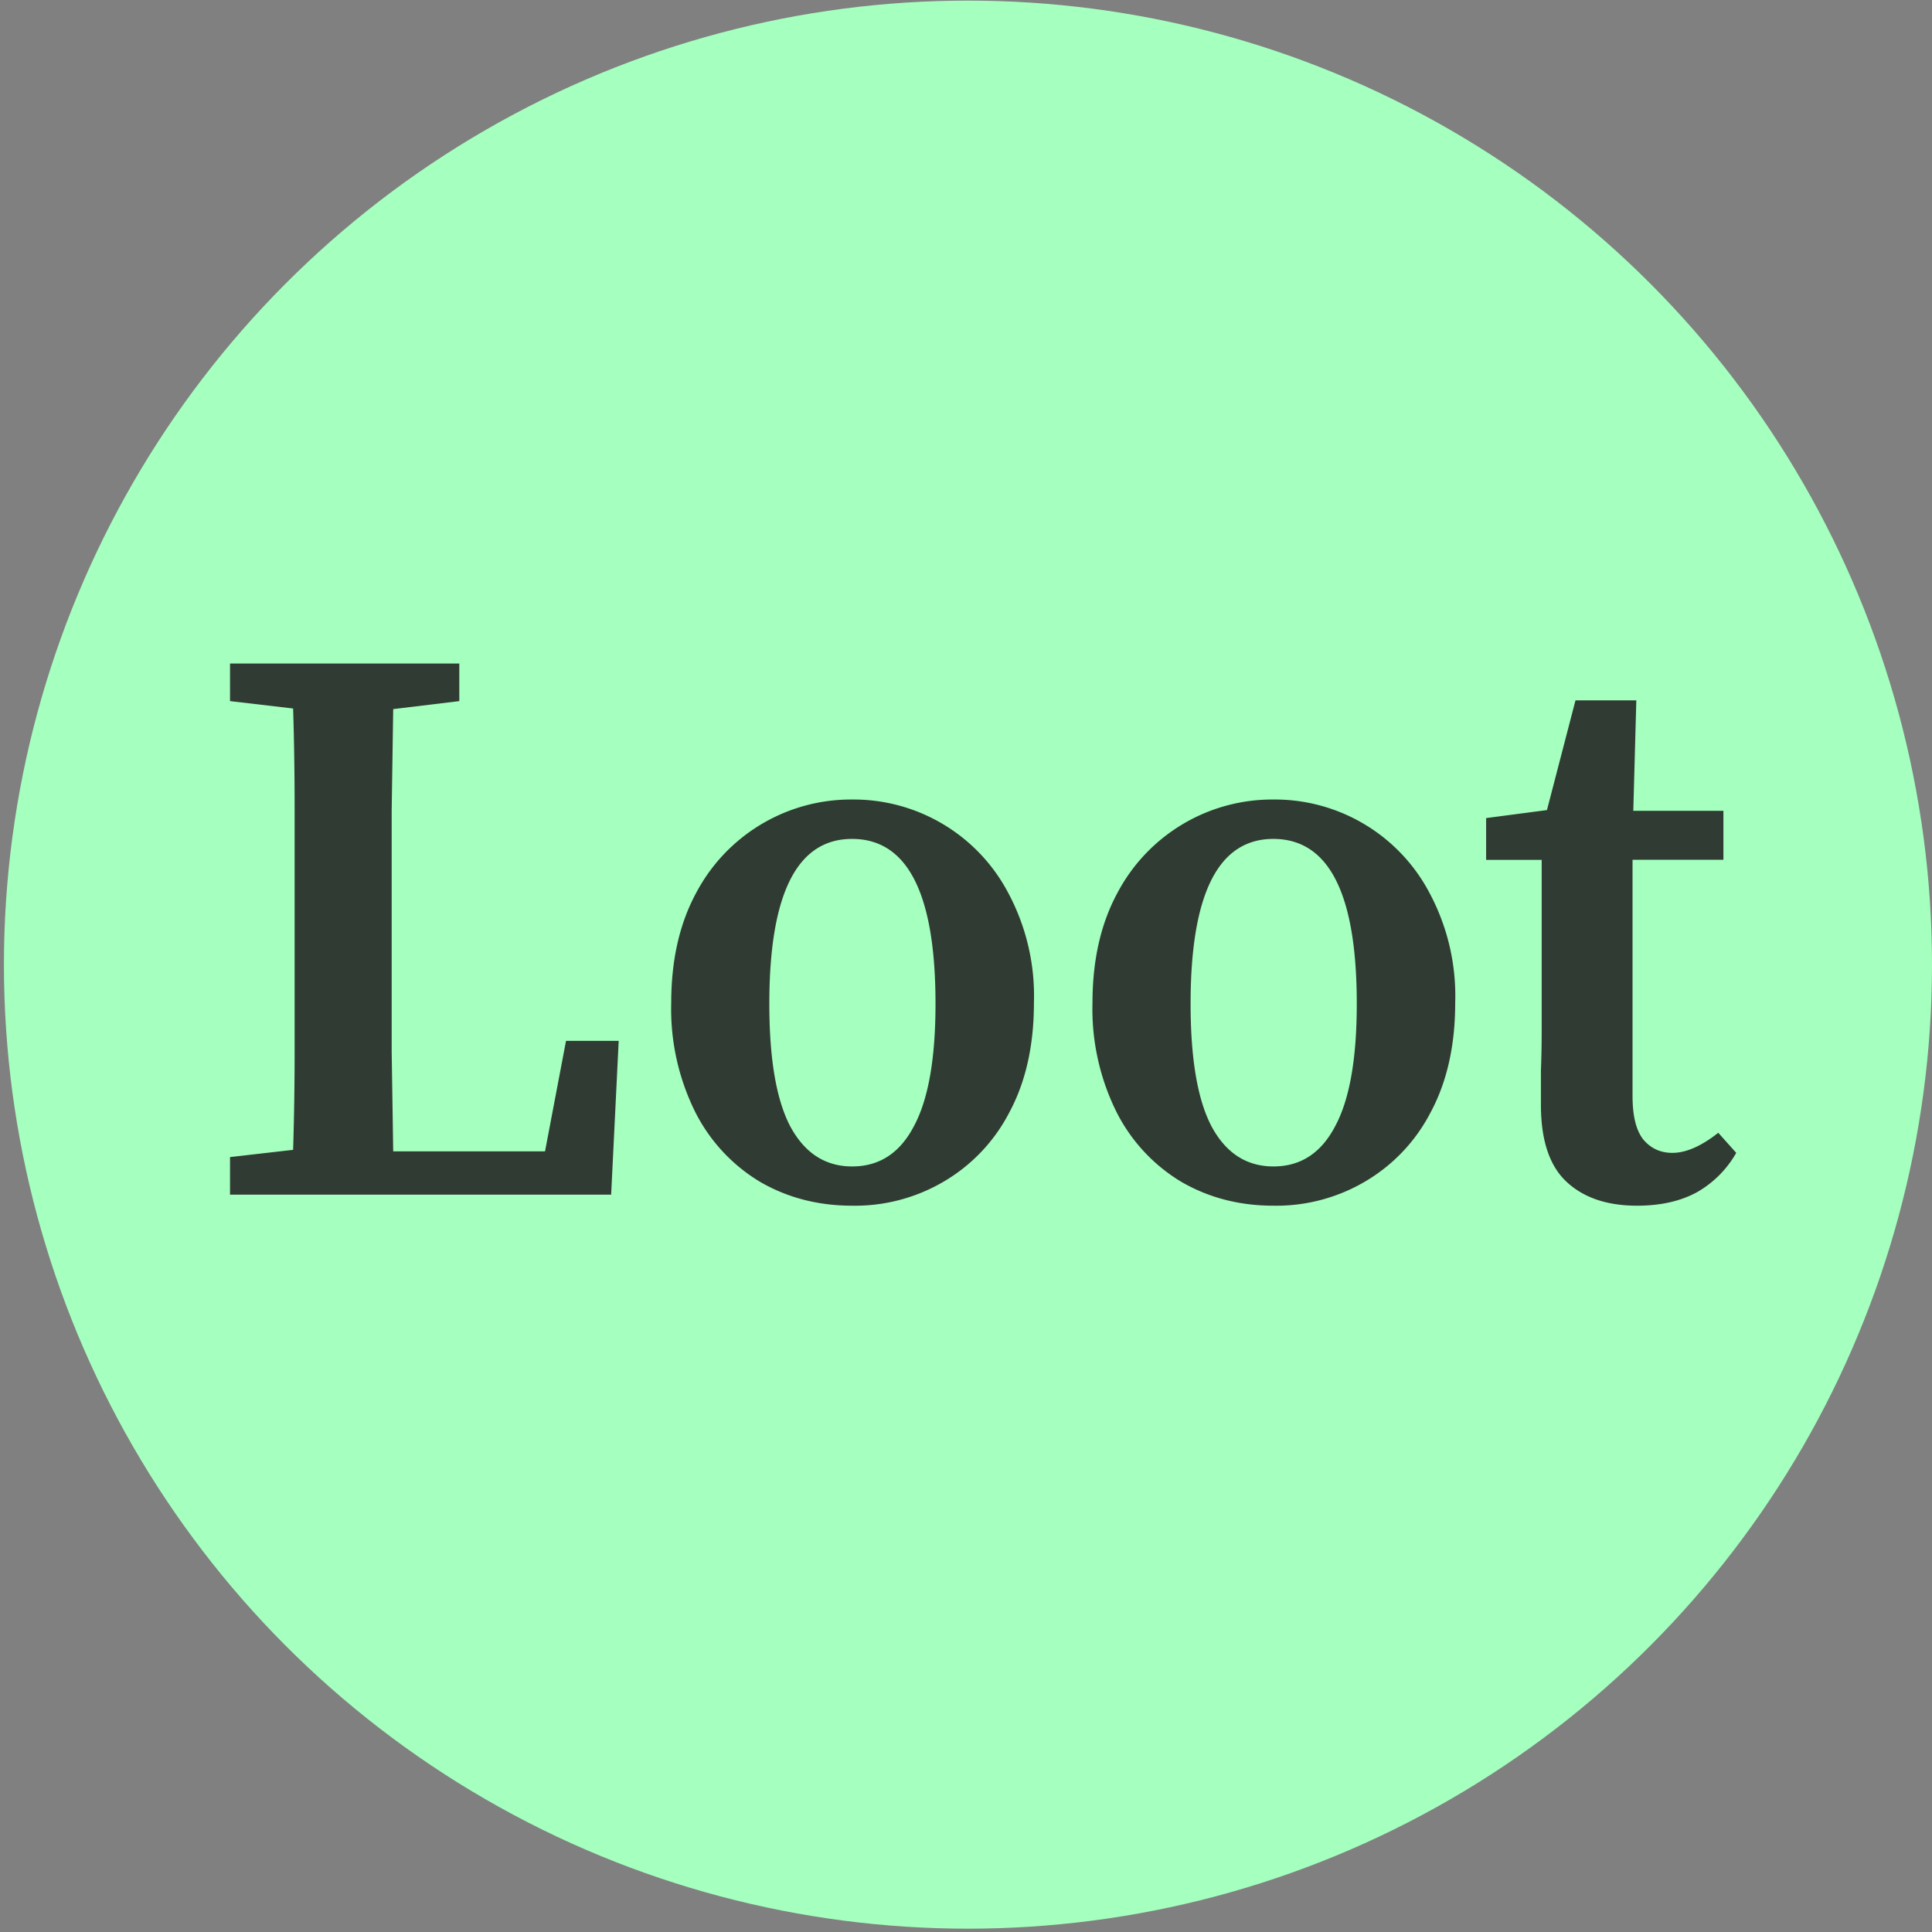
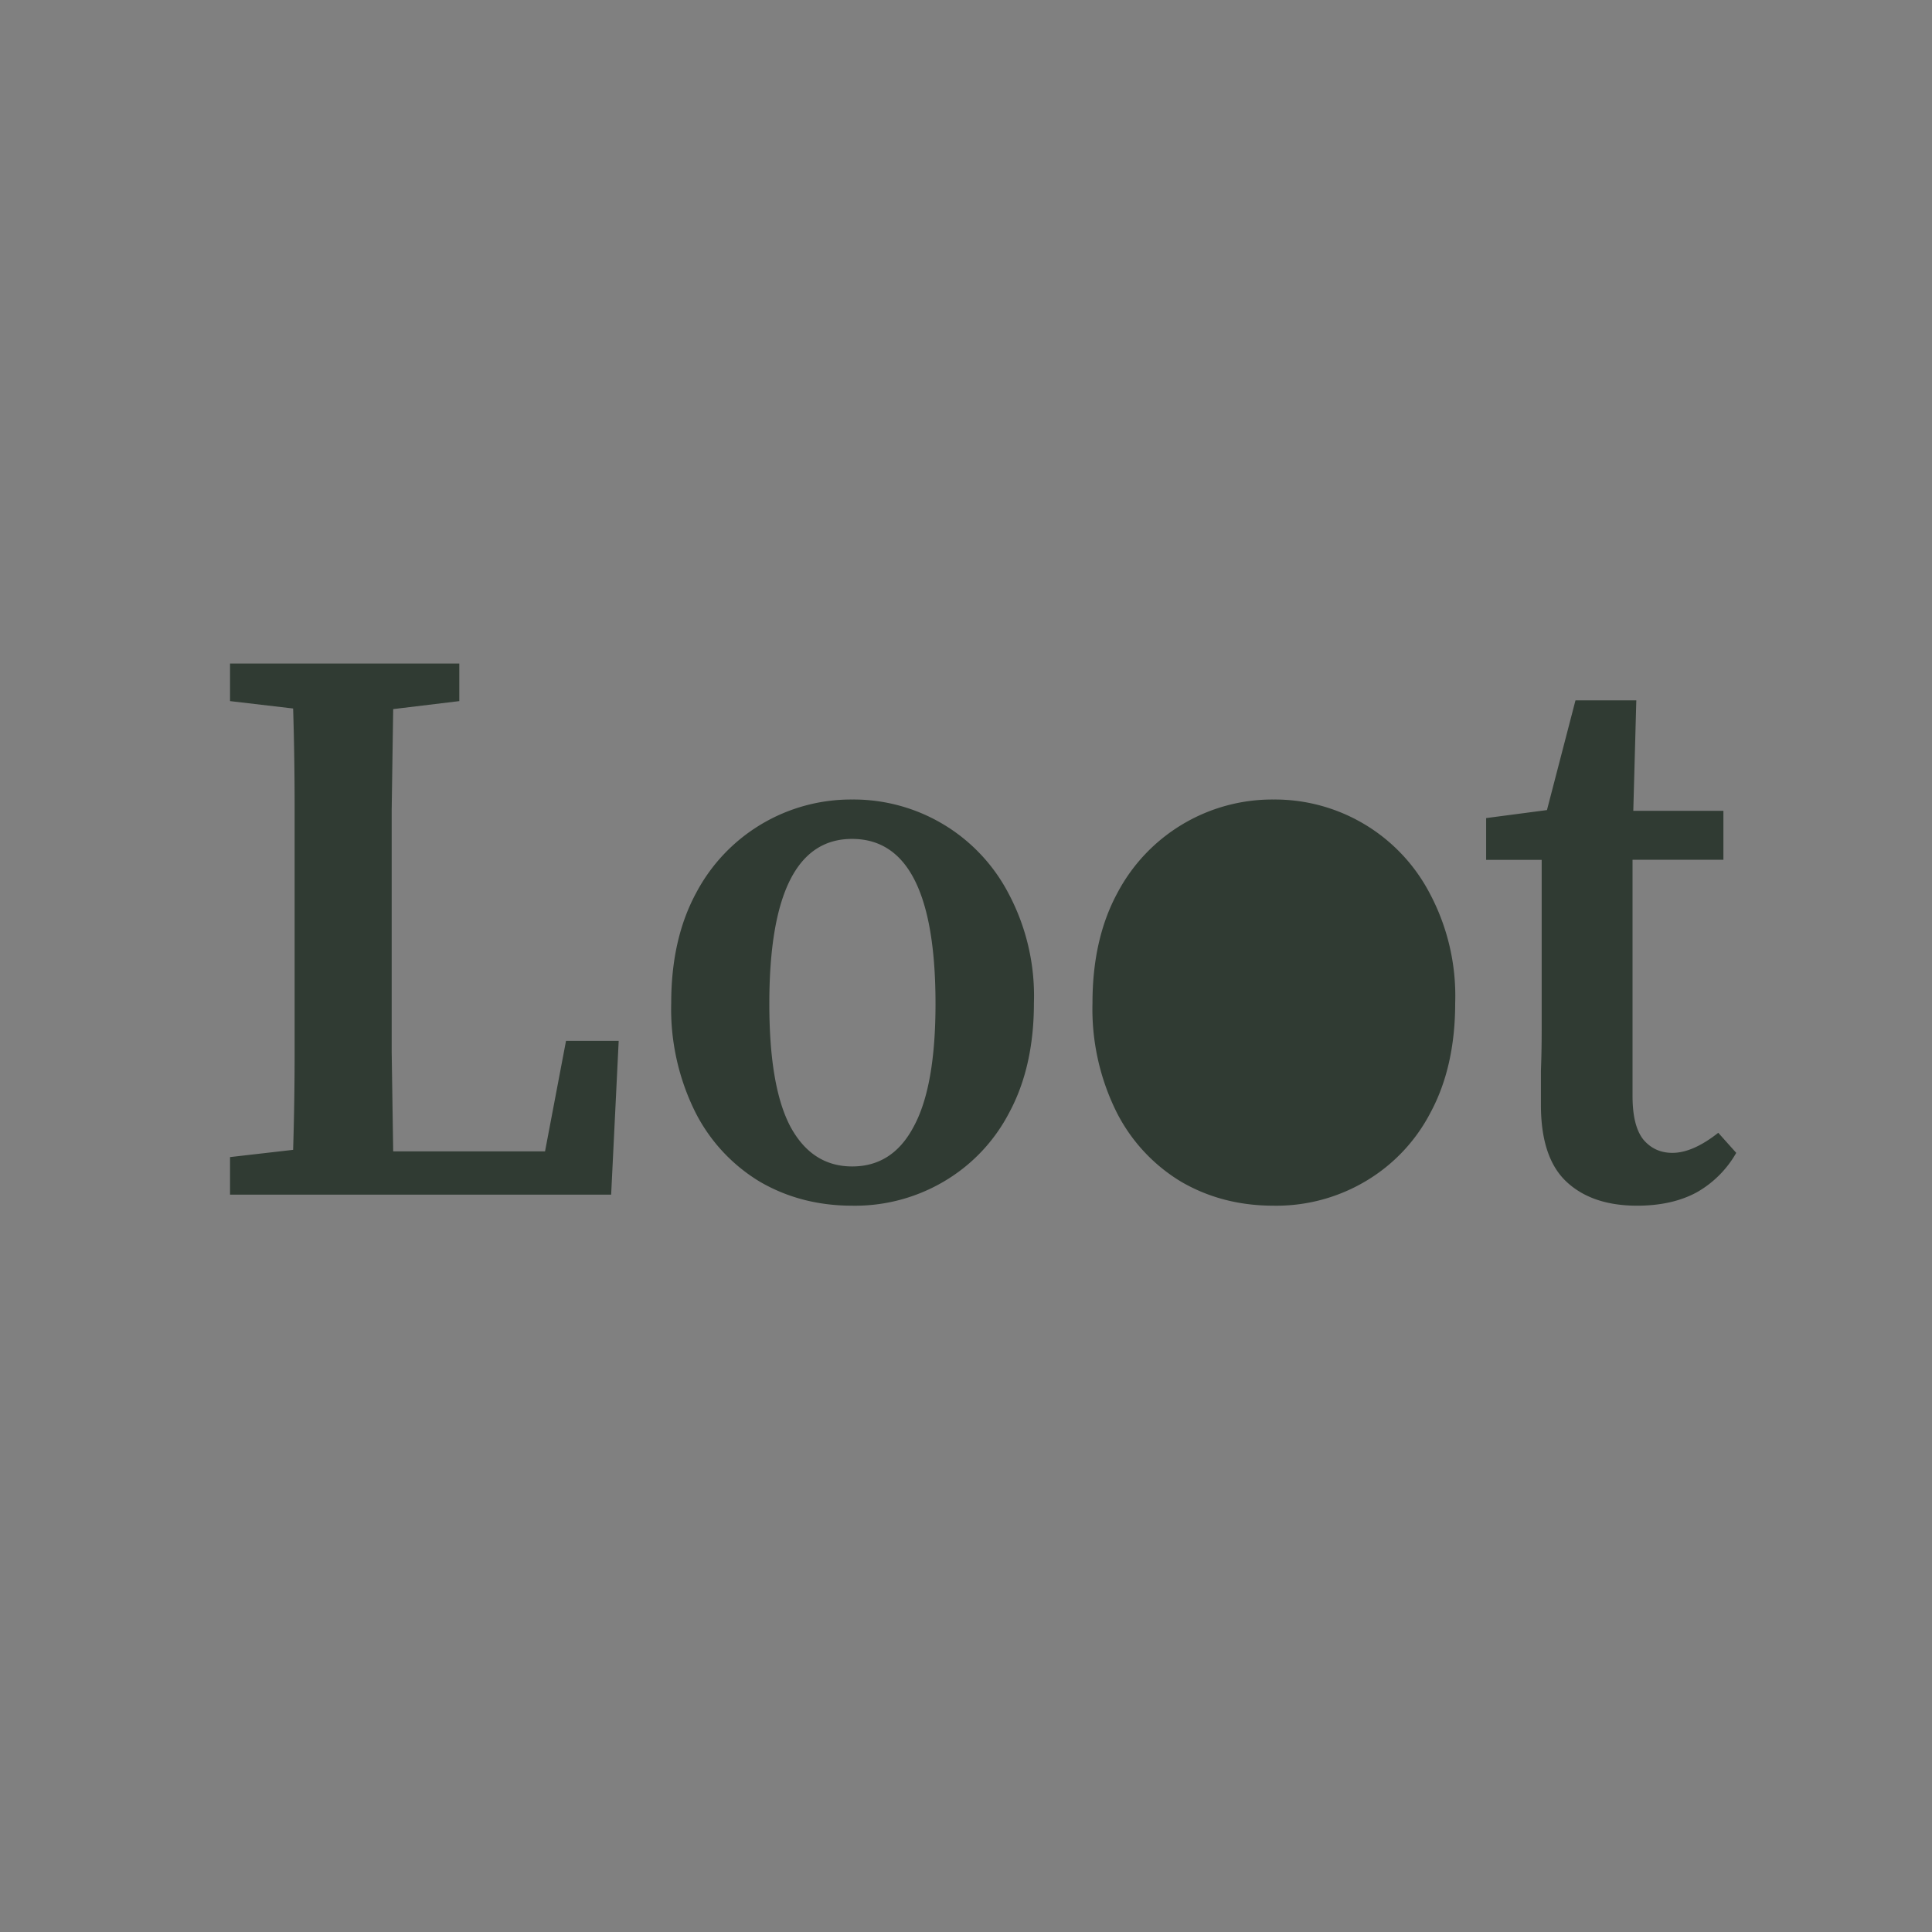
<svg xmlns="http://www.w3.org/2000/svg" version="1.1" id="Layer_1" x="0" y="0" width="128" height="128" xml:space="preserve">
  <rect width="100%" height="100%" fill="#808080" stroke="none" />
  <style>.st1{fill:#303b33}</style>
-   <circle cx="64.13" cy="63.91" r="63.87" fill="#a5ffbe" />
-   <path class="st1" d="M15.24 46.45v-2.49h15.19v2.49l-4.38.53-.1 6.69V69.7l.1 6.58h10.06l1.39-7.32h3.49l-.5 10.19H15.24v-2.49l4.18-.48c.07-2.23.1-4.42.1-6.58v-9.18-6.79c0-2.26-.03-4.49-.1-6.69l-4.18-.49zM56.46 79.88c-2.26 0-4.3-.53-6.12-1.59a11.35 11.35 0 0 1-4.28-4.62 15.33 15.33 0 0 1-1.59-7.22c0-2.83.55-5.25 1.64-7.27a11.6 11.6 0 0 1 10.35-6.21 11.58 11.58 0 0 1 10.35 6.21 14.45 14.45 0 0 1 1.69 7.27c0 2.83-.55 5.25-1.64 7.27a11.35 11.35 0 0 1-4.33 4.56 11.59 11.59 0 0 1-6.07 1.6zm0-2.6c1.79 0 3.15-.88 4.08-2.65.96-1.77 1.44-4.48 1.44-8.12 0-7.29-1.84-10.93-5.53-10.93-3.65 0-5.48 3.64-5.48 10.93 0 3.64.46 6.35 1.39 8.12.95 1.76 2.31 2.65 4.1 2.65zM84.37 79.88c-2.26 0-4.3-.53-6.12-1.59a11.35 11.35 0 0 1-4.28-4.62 15.33 15.33 0 0 1-1.59-7.22c0-2.83.55-5.25 1.64-7.27a11.6 11.6 0 0 1 10.35-6.21 11.58 11.58 0 0 1 10.35 6.21 14.45 14.45 0 0 1 1.69 7.27c0 2.83-.55 5.25-1.64 7.27a11.35 11.35 0 0 1-4.33 4.56 11.59 11.59 0 0 1-6.07 1.6zm0-2.6c1.79 0 3.15-.88 4.08-2.65.96-1.77 1.44-4.48 1.44-8.12 0-7.29-1.84-10.93-5.53-10.93-3.65 0-5.48 3.64-5.48 10.93 0 3.64.46 6.35 1.39 8.12.95 1.76 2.31 2.65 4.1 2.65zM108.46 79.88c-1.99 0-3.55-.53-4.68-1.59s-1.69-2.76-1.69-5.09v-2.28c.03-.74.05-1.63.05-2.65v-11.3h-3.68V54.2l4.03-.53 1.89-7.27h4.03l-.2 7.32h5.97v3.24h-6.02v15.65c0 1.31.23 2.26.7 2.87.5.6 1.14.9 1.94.9.9 0 1.91-.44 3.04-1.33l1.19 1.33a6.95 6.95 0 0 1-2.59 2.6c-1.09.6-2.42.9-3.98.9z" />
+   <path class="st1" d="M15.24 46.45v-2.49h15.19v2.49l-4.38.53-.1 6.69V69.7l.1 6.58h10.06l1.39-7.32h3.49l-.5 10.19H15.24v-2.49l4.18-.48c.07-2.23.1-4.42.1-6.58v-9.18-6.79c0-2.26-.03-4.49-.1-6.69l-4.18-.49zM56.46 79.88c-2.26 0-4.3-.53-6.12-1.59a11.35 11.35 0 0 1-4.28-4.62 15.33 15.33 0 0 1-1.59-7.22c0-2.83.55-5.25 1.64-7.27a11.6 11.6 0 0 1 10.35-6.21 11.58 11.58 0 0 1 10.35 6.21 14.45 14.45 0 0 1 1.69 7.27c0 2.83-.55 5.25-1.64 7.27a11.35 11.35 0 0 1-4.33 4.56 11.59 11.59 0 0 1-6.07 1.6zm0-2.6c1.79 0 3.15-.88 4.08-2.65.96-1.77 1.44-4.48 1.44-8.12 0-7.29-1.84-10.93-5.53-10.93-3.65 0-5.48 3.64-5.48 10.93 0 3.64.46 6.35 1.39 8.12.95 1.76 2.31 2.65 4.1 2.65zM84.37 79.88c-2.26 0-4.3-.53-6.12-1.59a11.35 11.35 0 0 1-4.28-4.62 15.33 15.33 0 0 1-1.59-7.22c0-2.83.55-5.25 1.64-7.27a11.6 11.6 0 0 1 10.35-6.21 11.58 11.58 0 0 1 10.35 6.21 14.45 14.45 0 0 1 1.69 7.27c0 2.83-.55 5.25-1.64 7.27a11.35 11.35 0 0 1-4.33 4.56 11.59 11.59 0 0 1-6.07 1.6zm0-2.6zM108.46 79.88c-1.99 0-3.55-.53-4.68-1.59s-1.69-2.76-1.69-5.09v-2.28c.03-.74.05-1.63.05-2.65v-11.3h-3.68V54.2l4.03-.53 1.89-7.27h4.03l-.2 7.32h5.97v3.24h-6.02v15.65c0 1.31.23 2.26.7 2.87.5.6 1.14.9 1.94.9.9 0 1.91-.44 3.04-1.33l1.19 1.33a6.95 6.95 0 0 1-2.59 2.6c-1.09.6-2.42.9-3.98.9z" />
</svg>